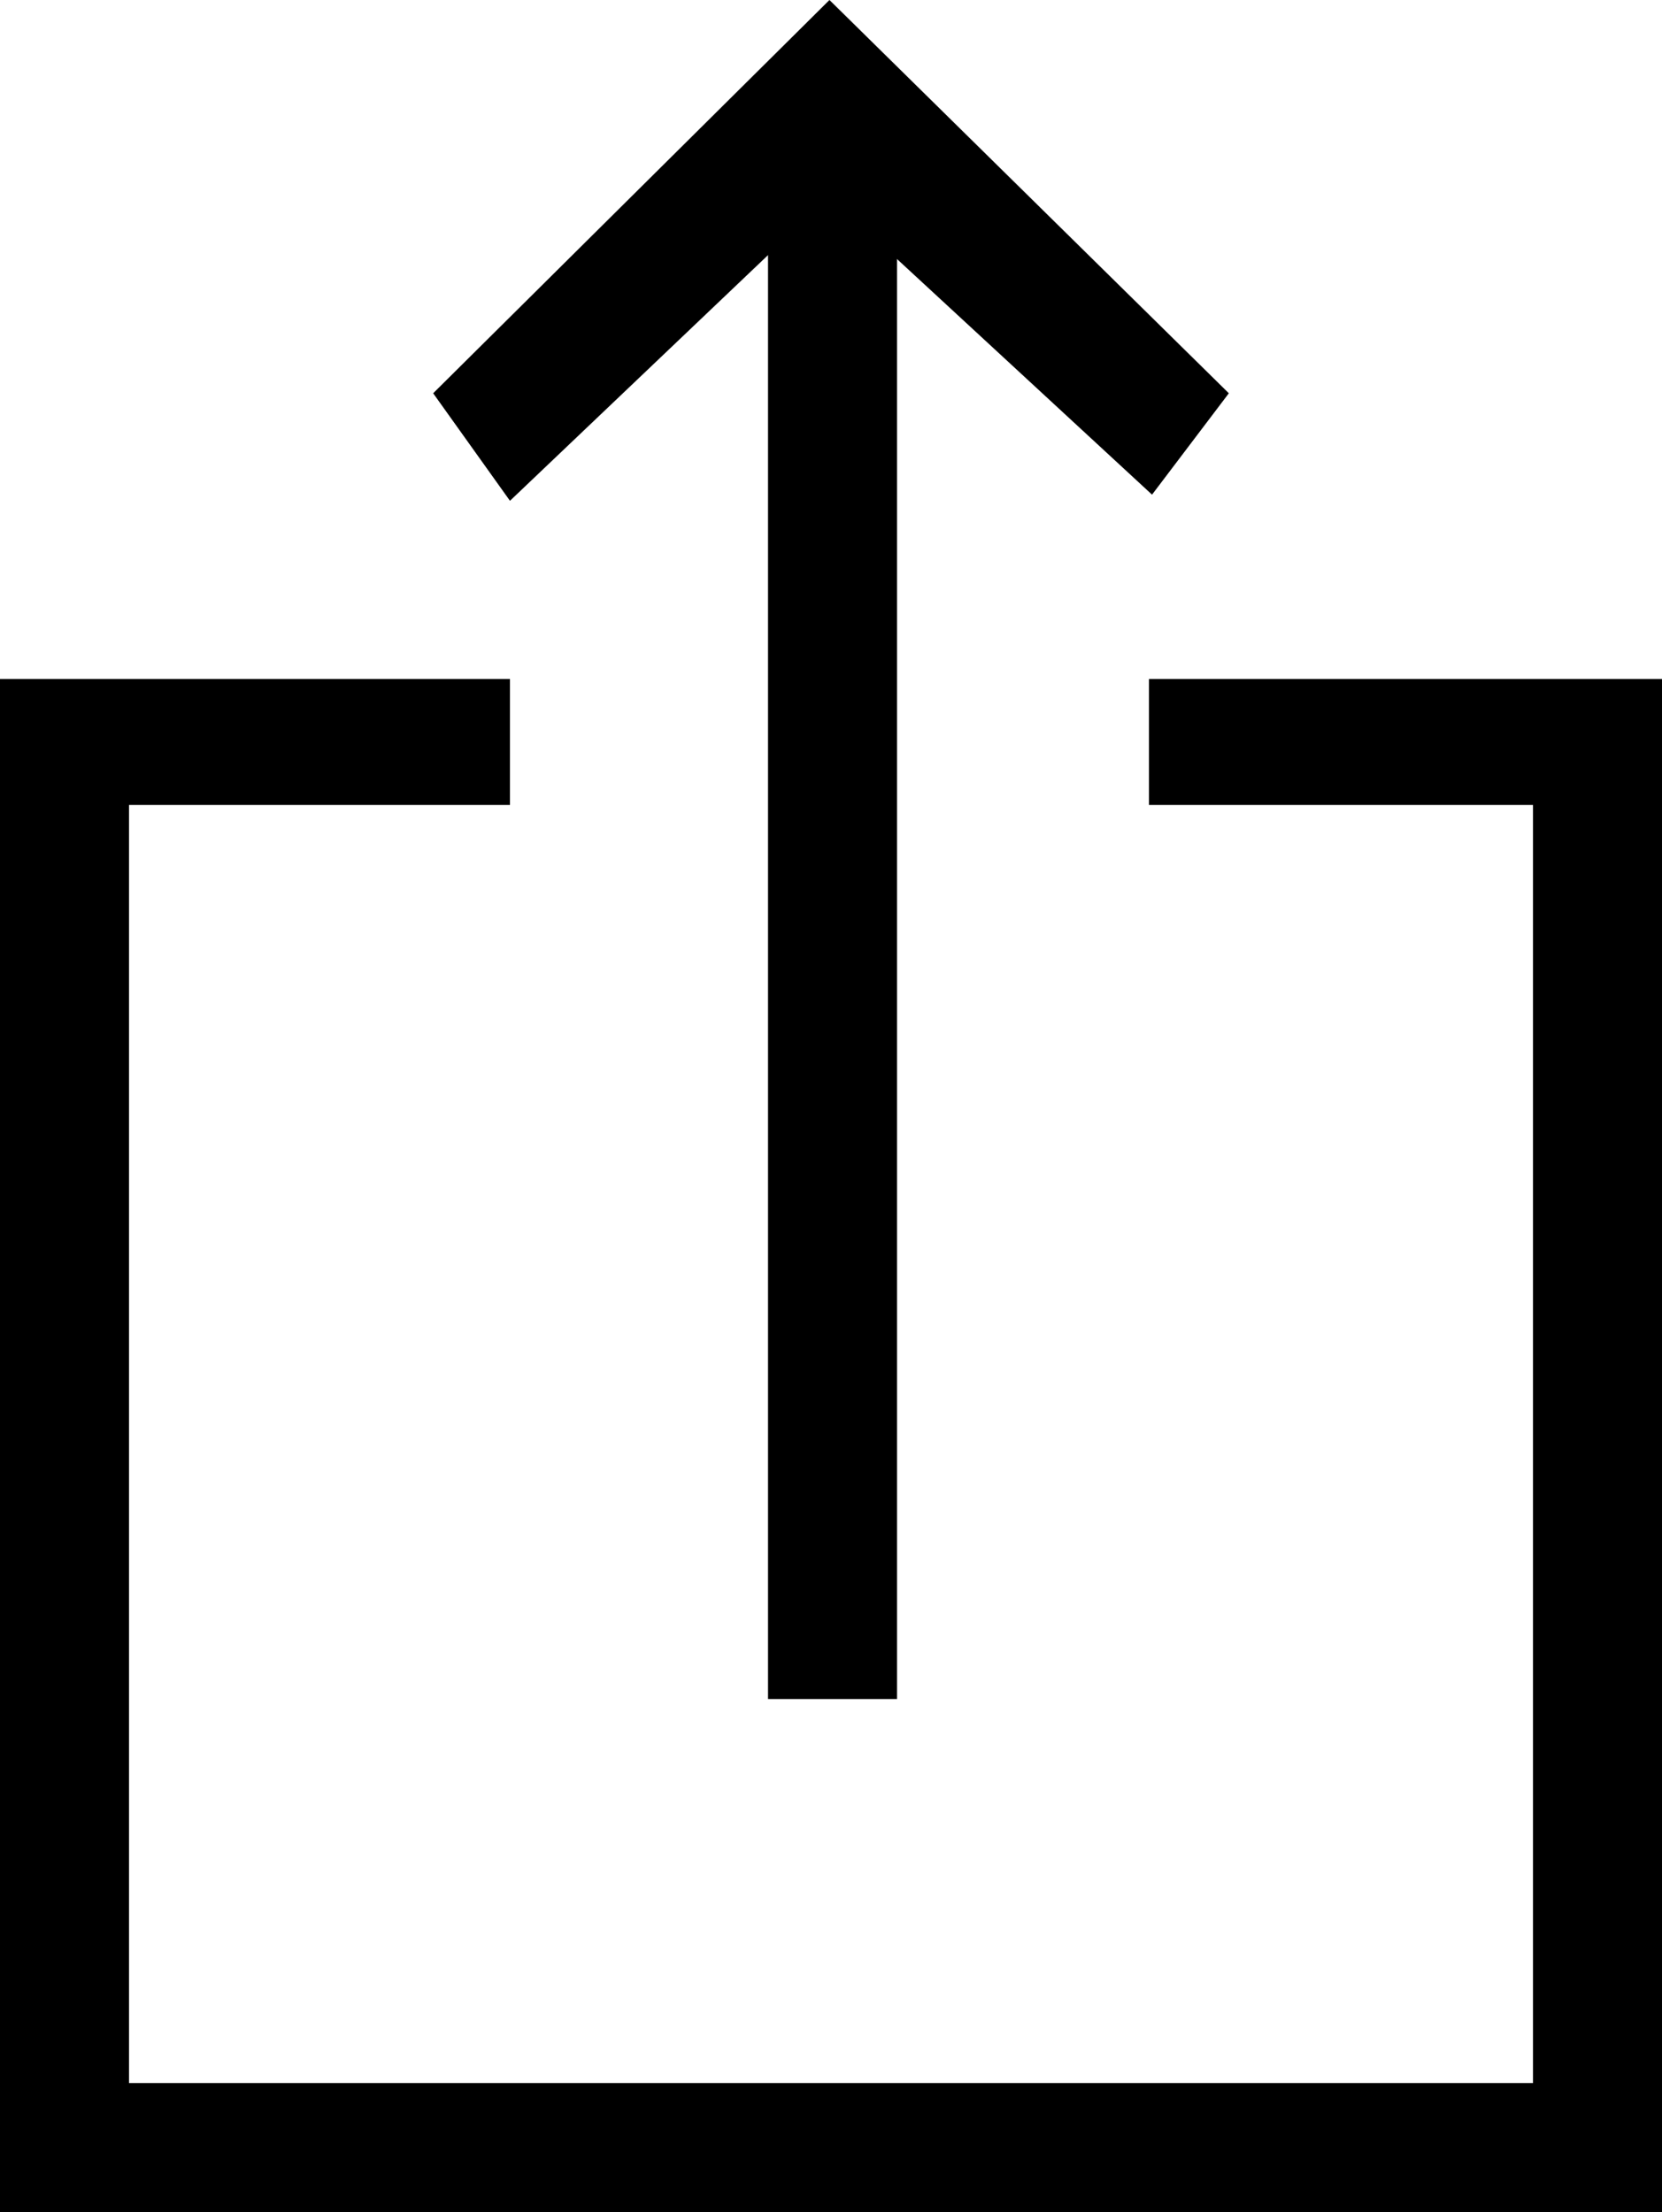
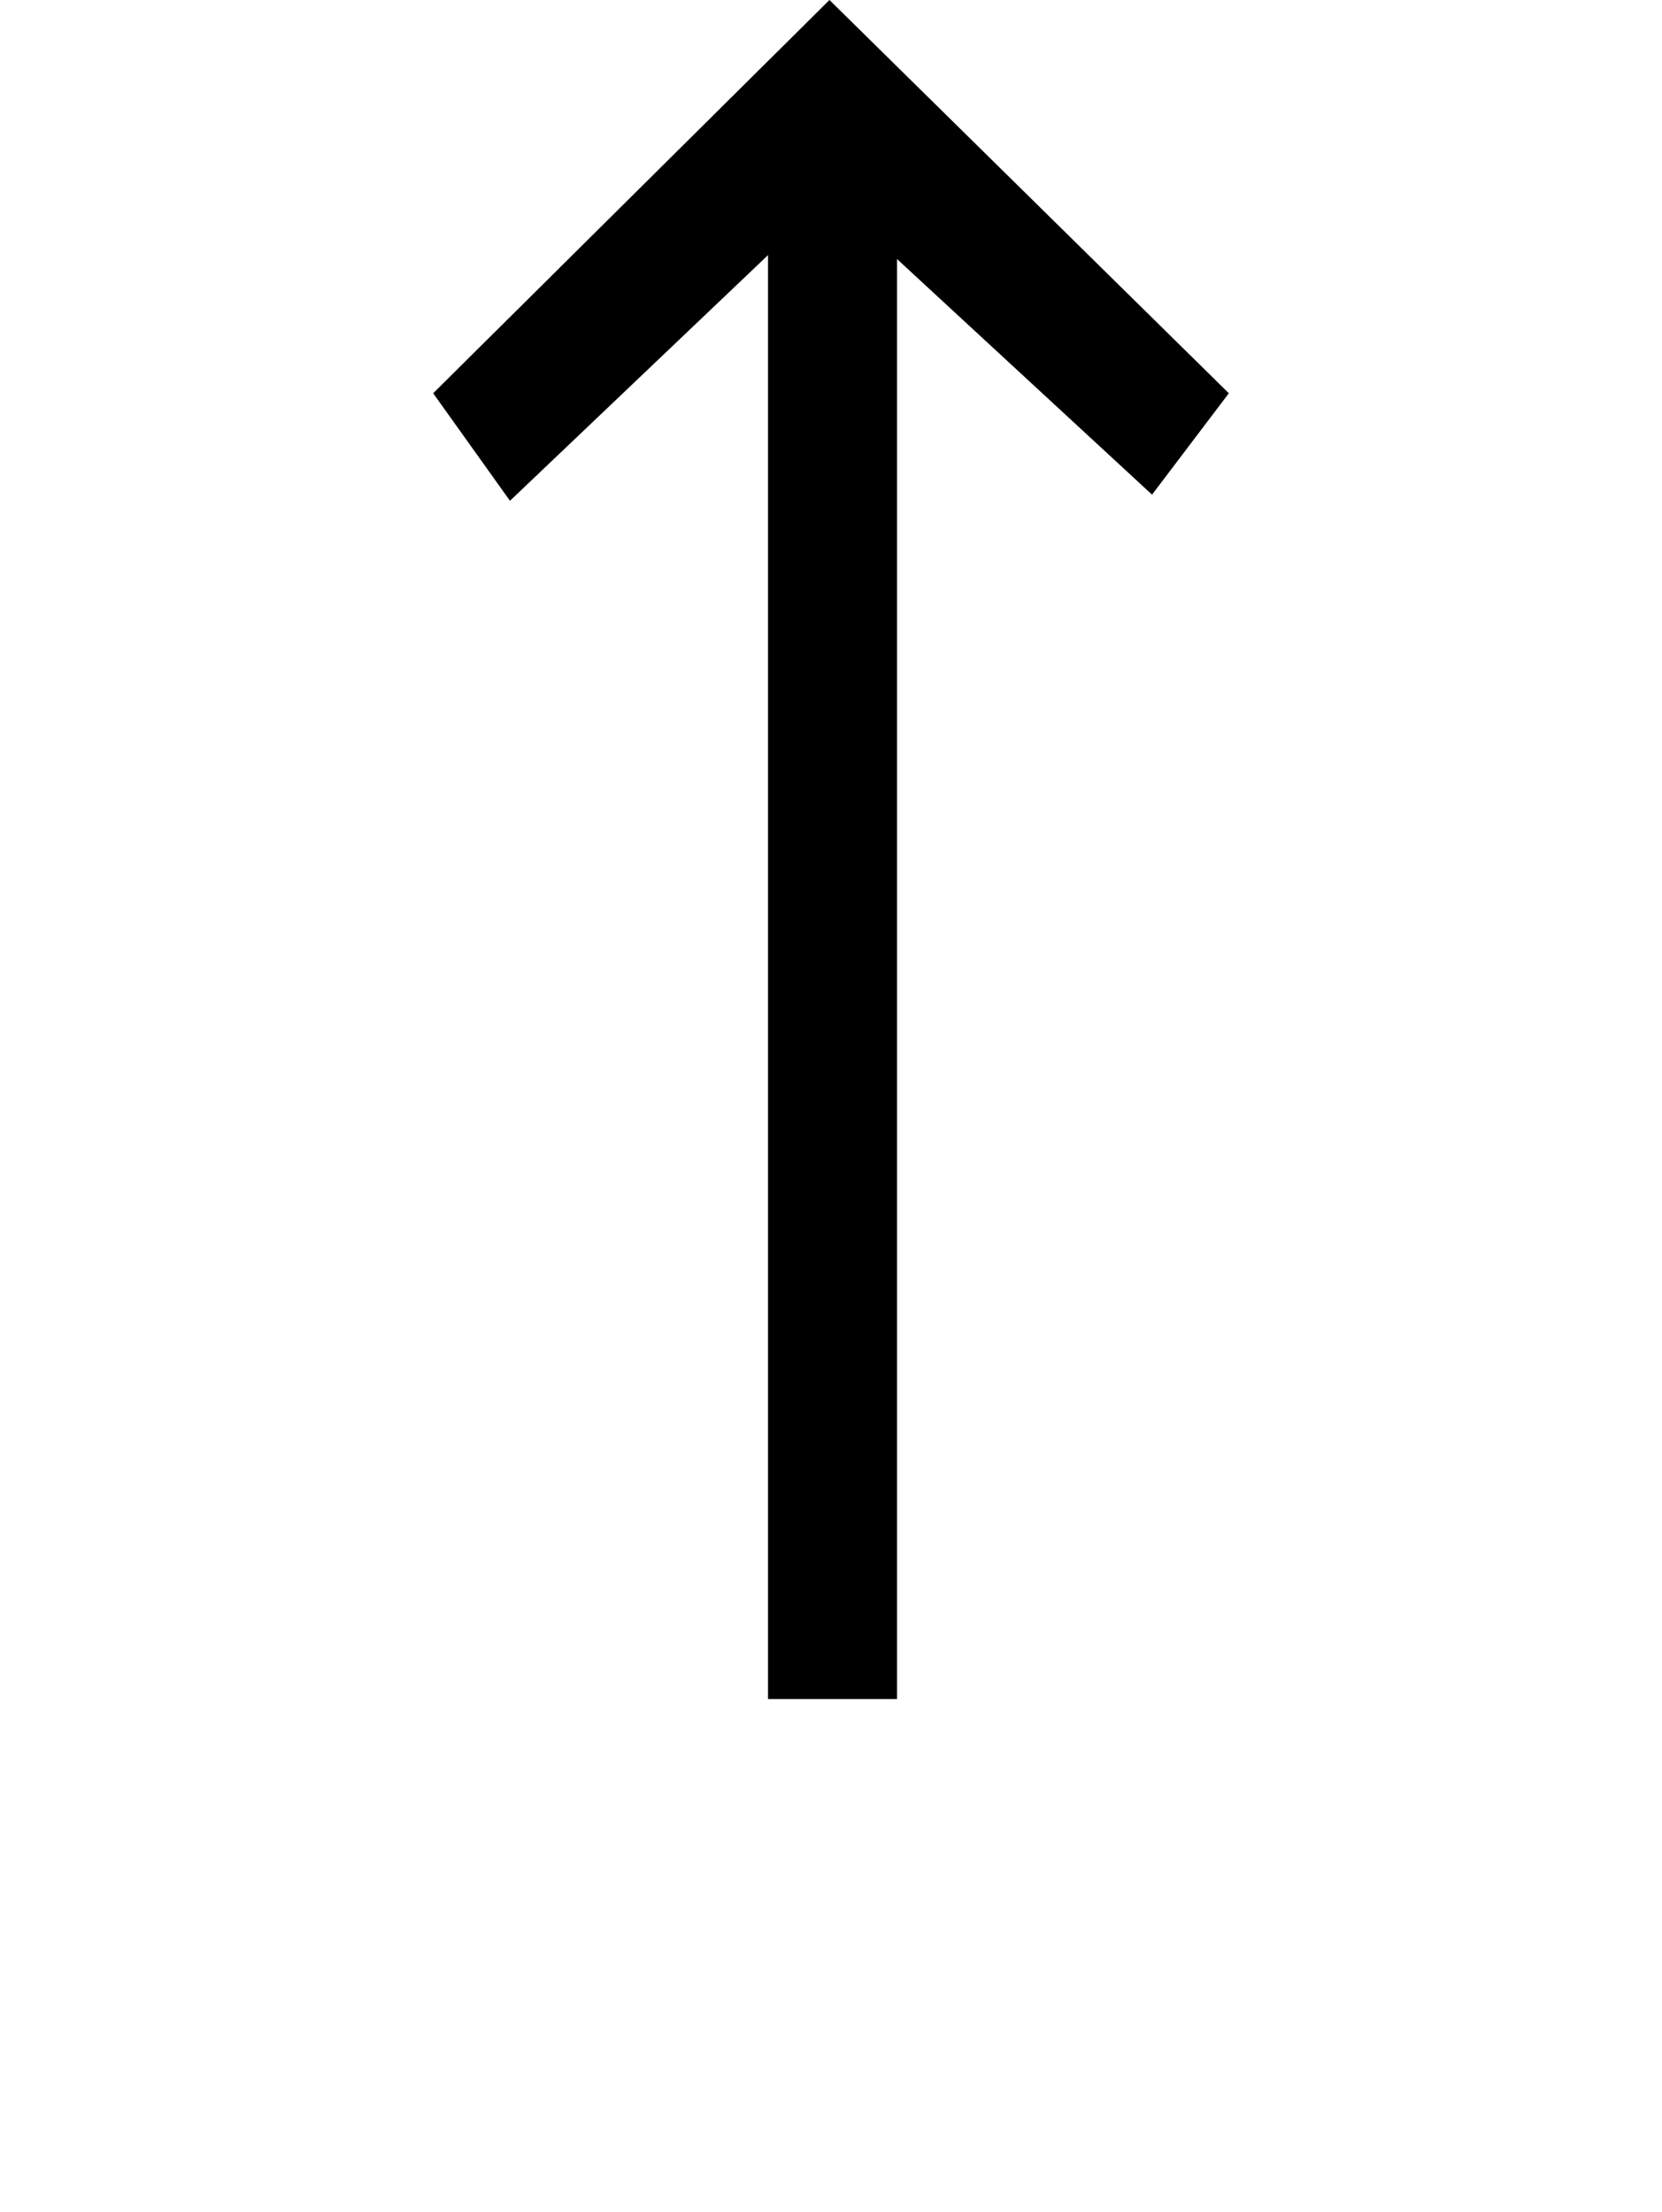
<svg xmlns="http://www.w3.org/2000/svg" version="1.1" id="Layer_1" x="0px" y="0px" width="54.1px" height="72px" viewBox="0 0 54.1 72" enable-background="new 0 0 54.1 72" xml:space="preserve">
  <g>
    <g>
-       <polygon points="54.1,72 0,72 0,22.1 16.6,22.1 16.6,26.2 4.2,26.2 4.2,67.8 49.9,67.8 49.9,26.2 37.4,26.2 37.4,22.1 54.1,22.1       " />
-     </g>
+       </g>
    <g>
      <polygon points="37.5,16.1 27,6.4 16.6,16.3 14.1,12.8 27,0 40,12.8   " />
    </g>
    <g>
      <rect x="25" y="5.4" width="4.2" height="49.9" />
    </g>
  </g>
</svg>